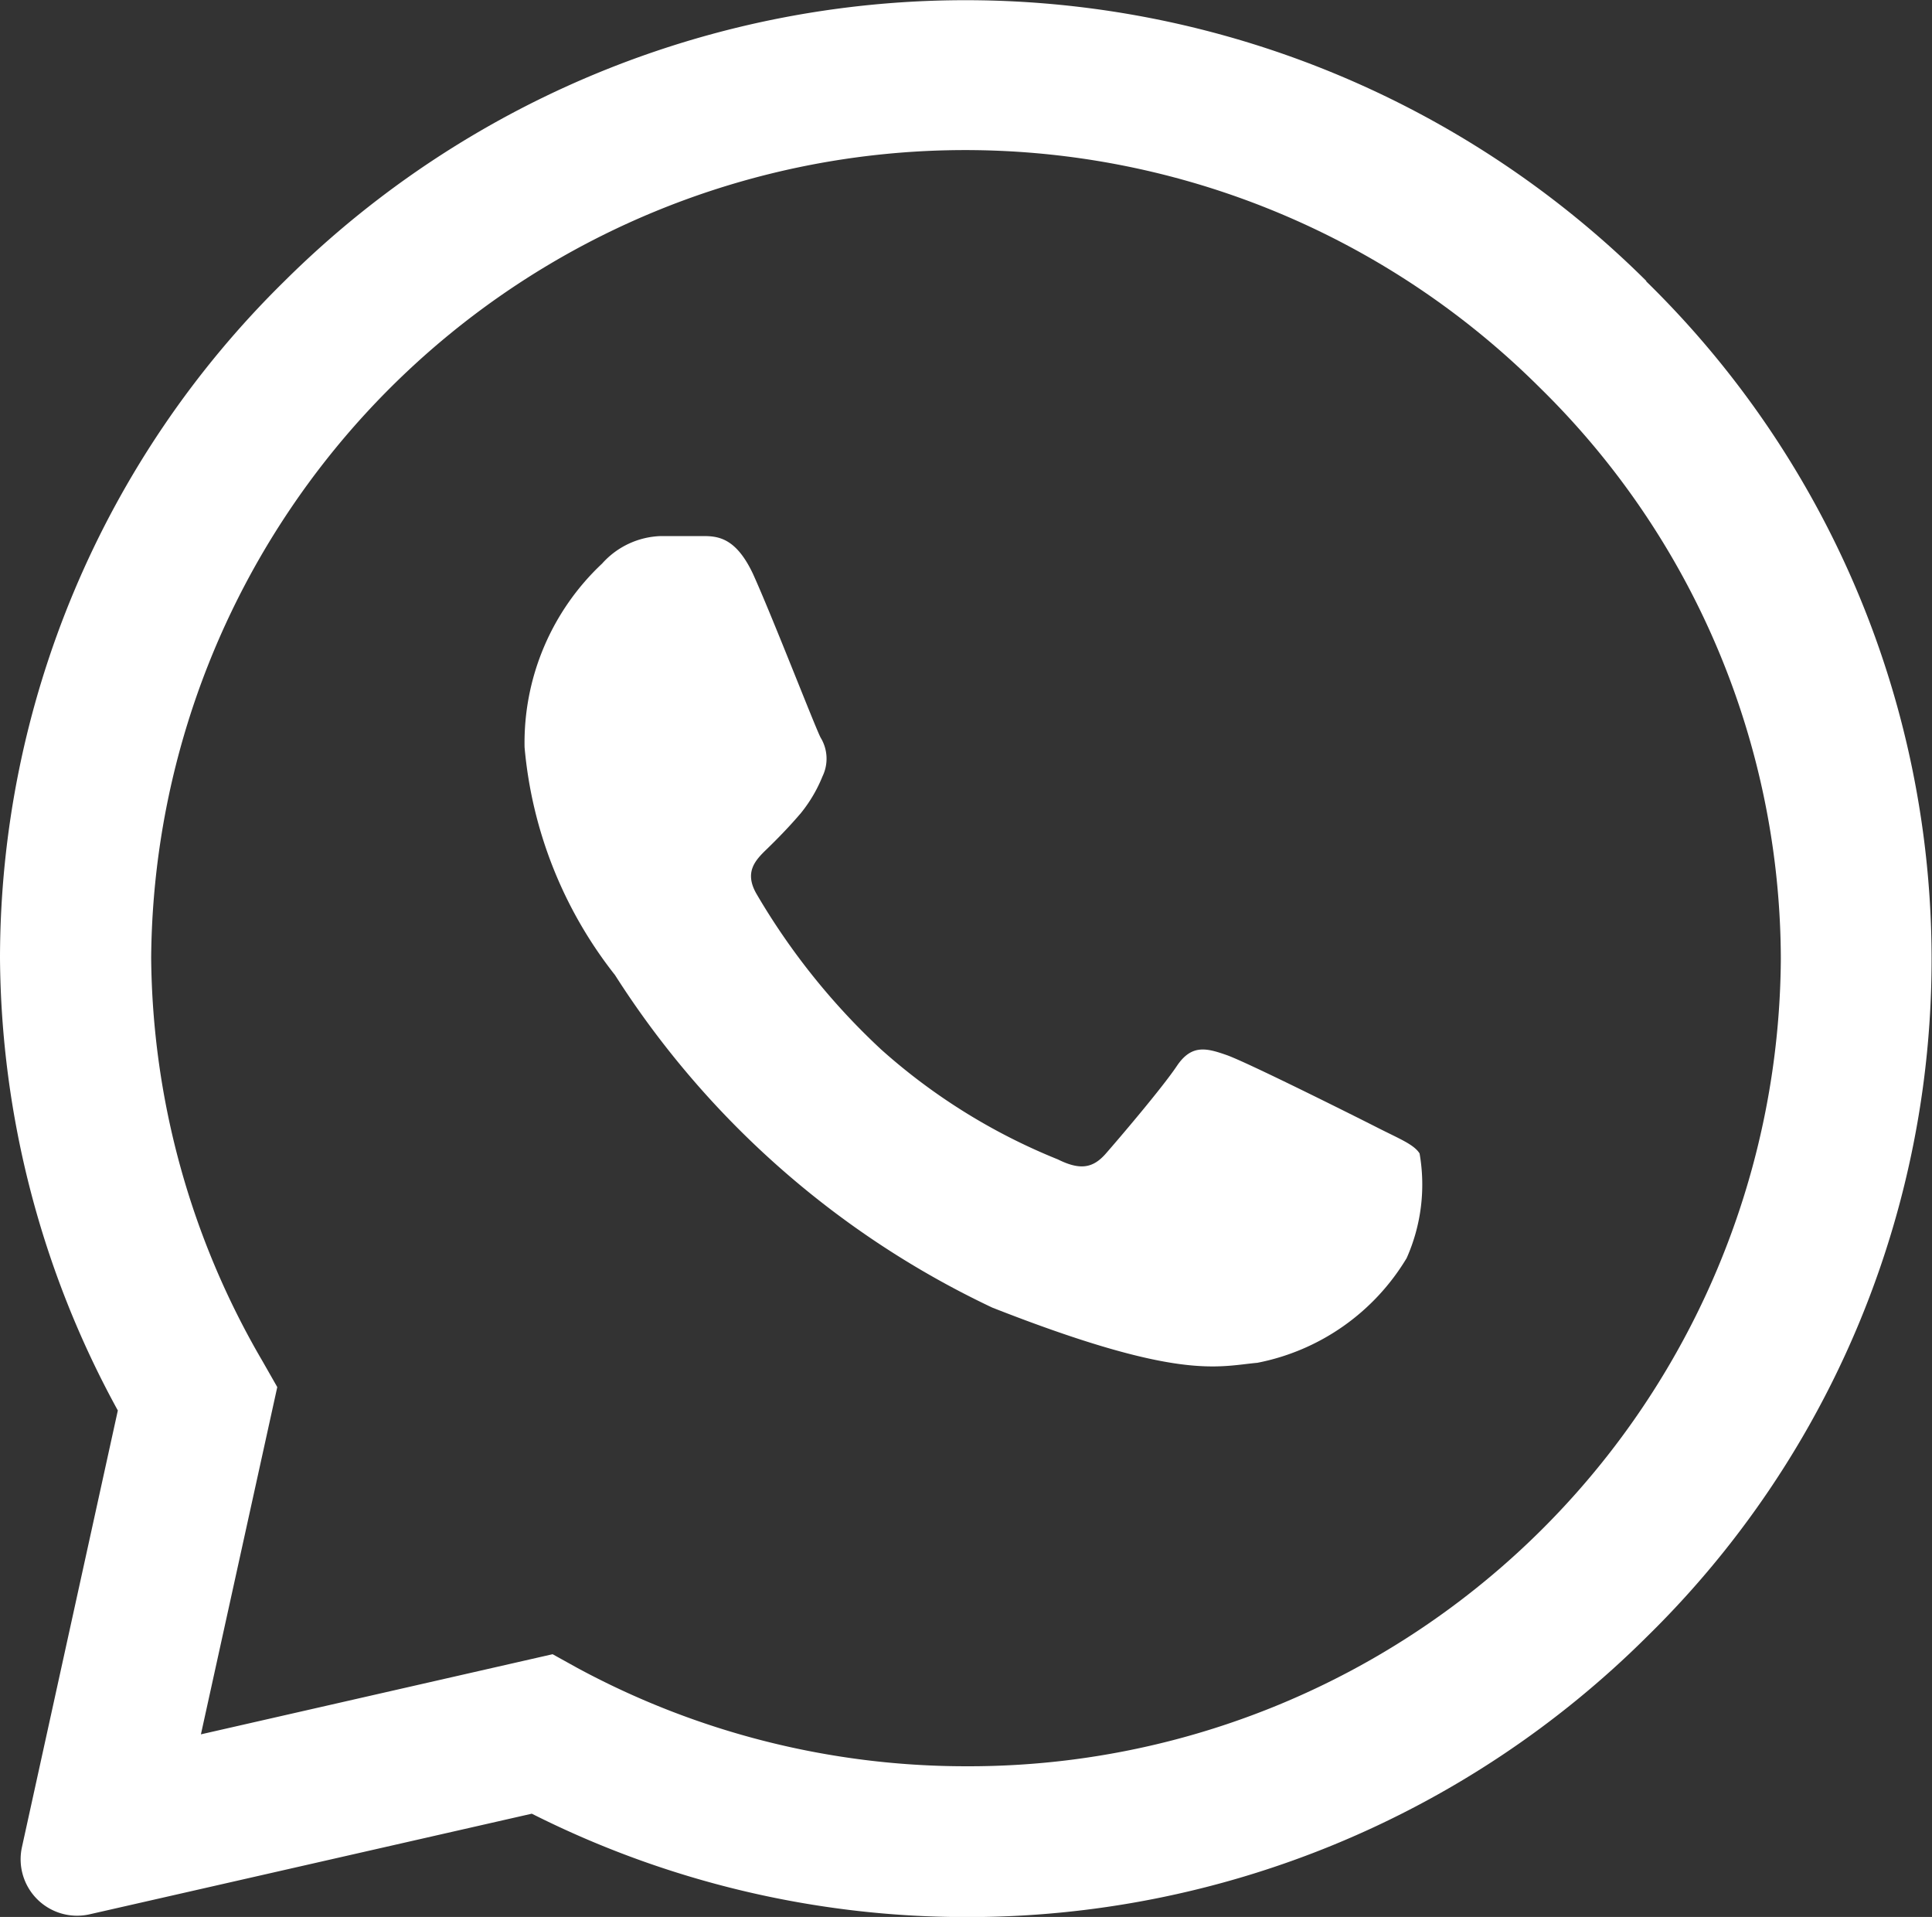
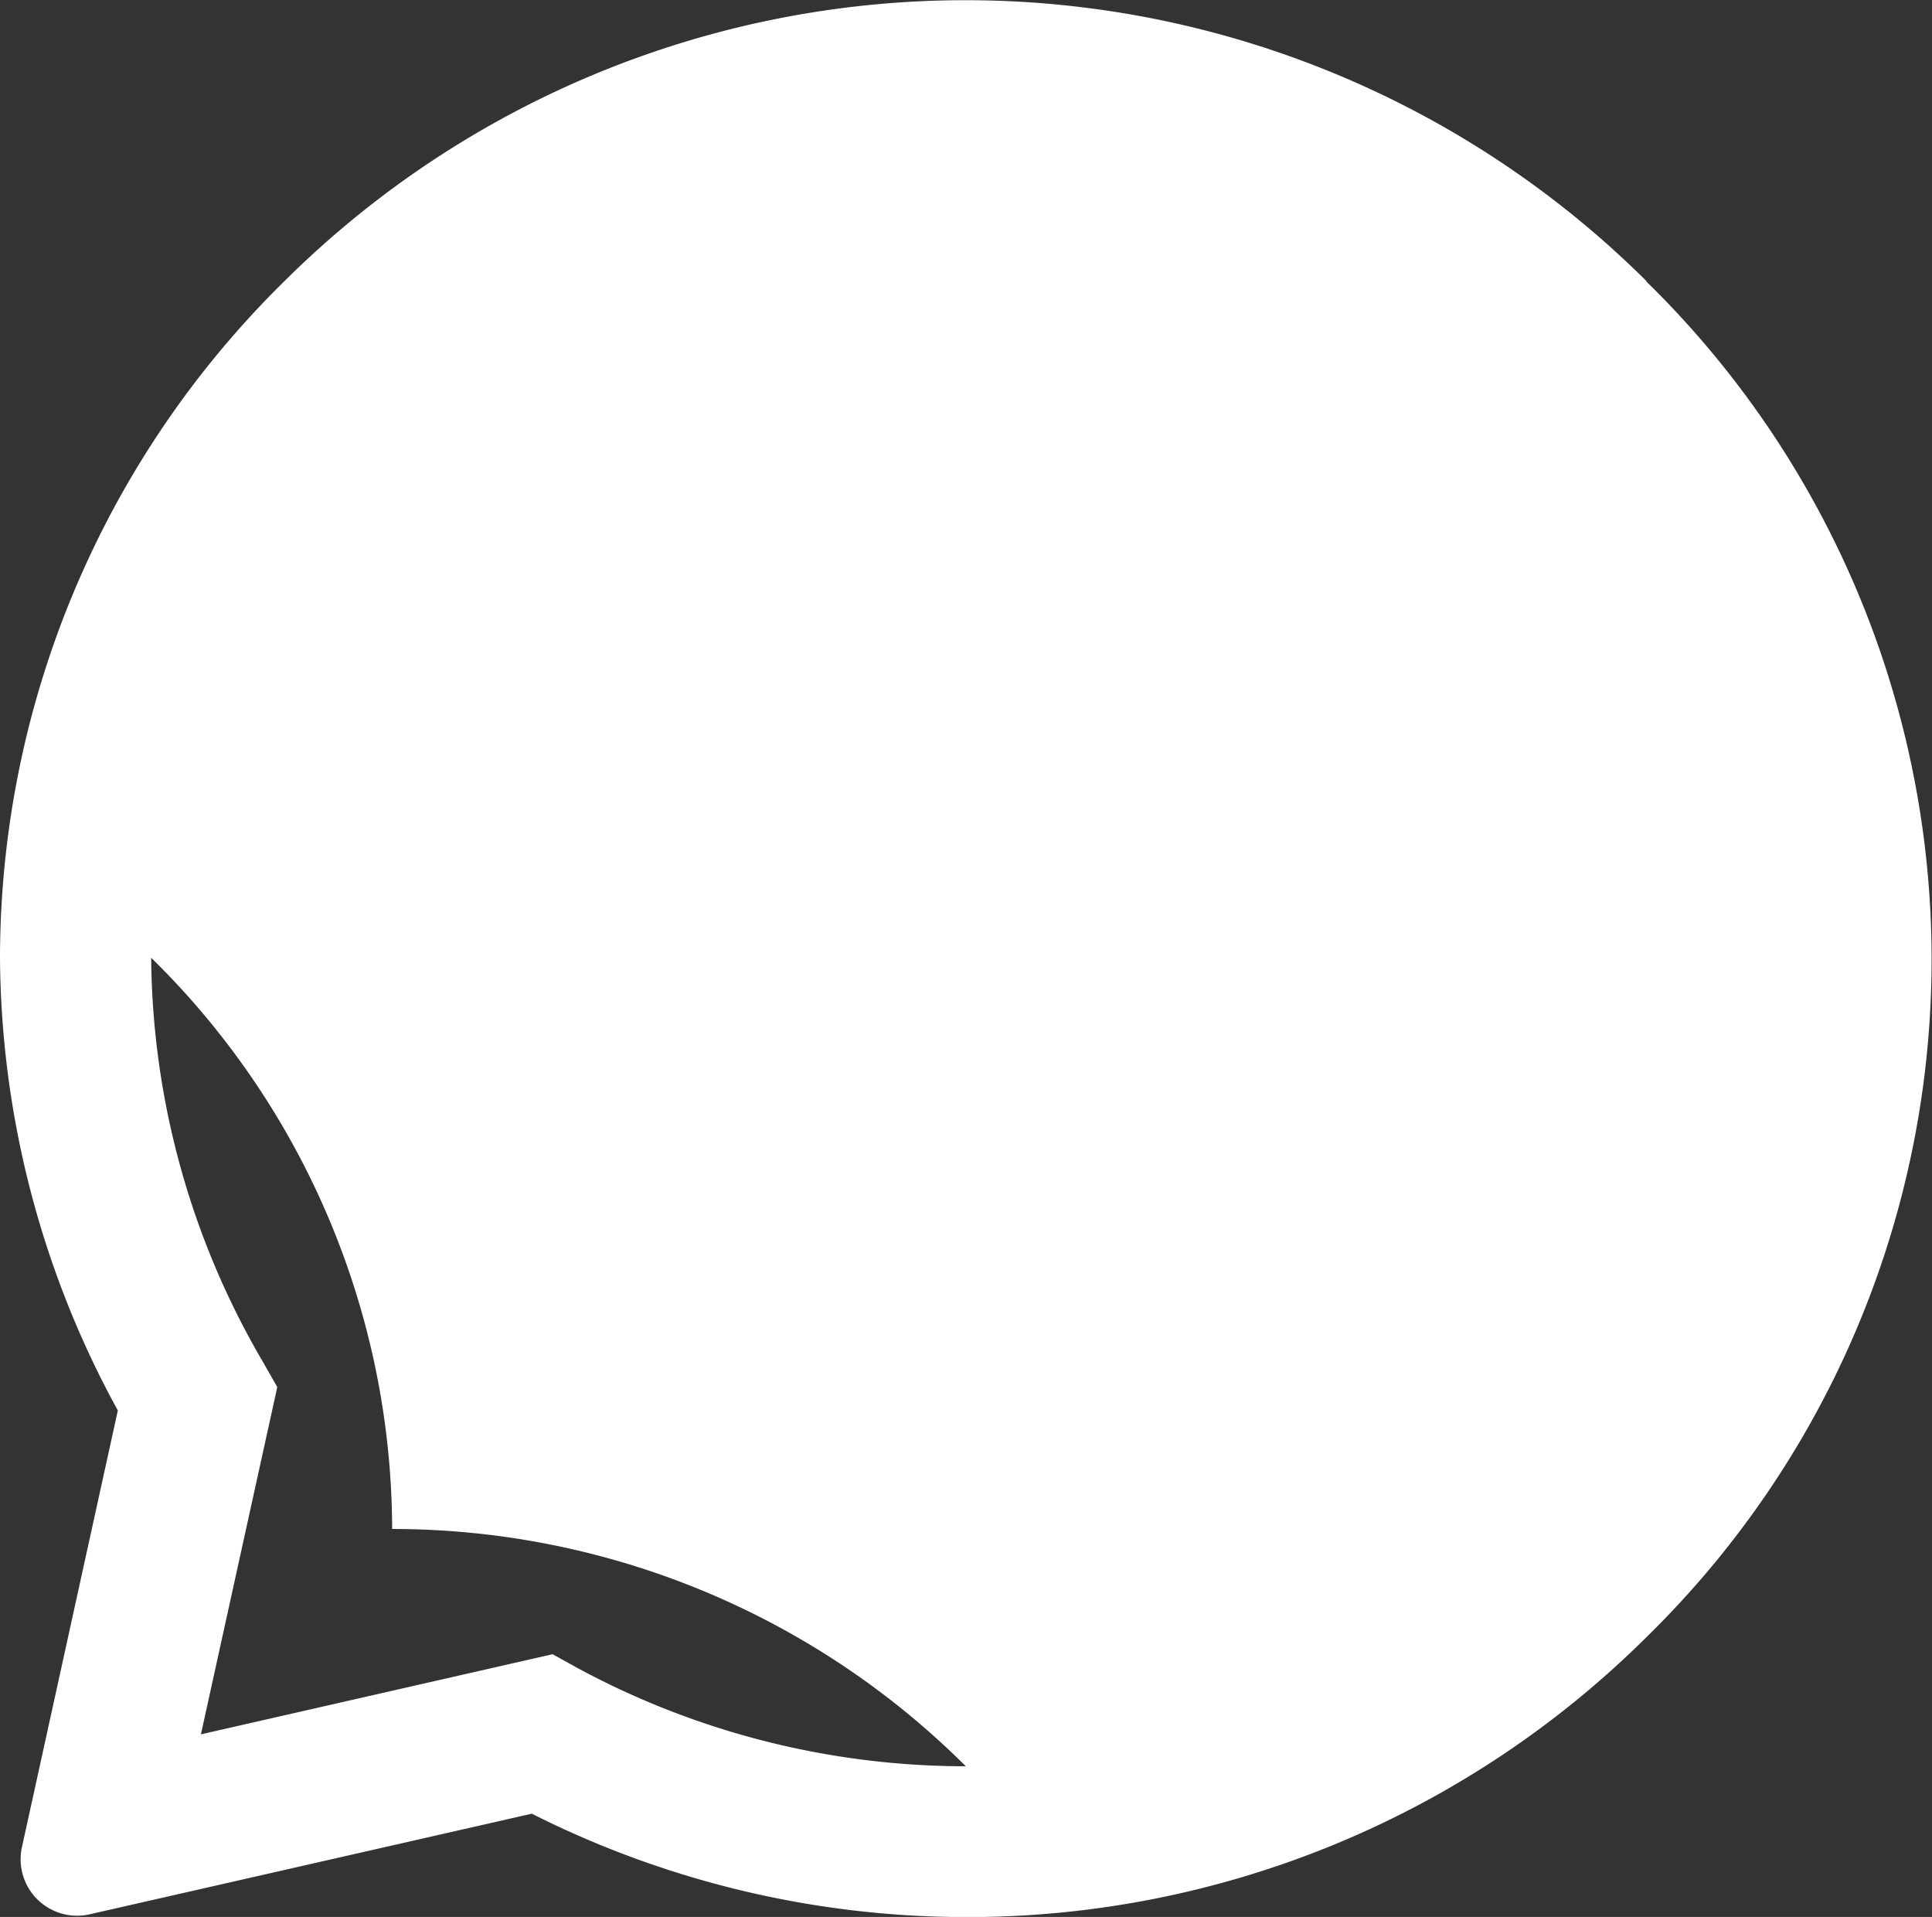
<svg xmlns="http://www.w3.org/2000/svg" id="whatsapp" width="14.953" height="14.833" viewBox="0 0 14.953 14.833">
  <rect x="0" y="0" width="14.953" height="14.833" fill="#333333" stroke="none" />
-   <path id="Caminho_565" data-name="Caminho 565" d="M12.743,2.175a7.477,7.477,0,0,0-10.541,0A7.349,7.349,0,0,0,0,7.414v0H0a7.371,7.371,0,0,0,.912,3.5L.17,14.292a.437.437,0,0,0,.526.52l3.42-.778a7.474,7.474,0,0,0,3.359.8h0a7.455,7.455,0,0,0,5.274-2.172,7.335,7.335,0,0,0-.009-10.486ZM7.475,13.667h0a6.327,6.327,0,0,1-3.005-.76L4.277,12.8l-2.722.62.591-2.687-.114-.2a6.279,6.279,0,0,1-.862-3.122A6.3,6.3,0,0,1,11.918,3a6.207,6.207,0,0,1,1.865,4.42A6.285,6.285,0,0,1,7.475,13.667Z" transform="translate(0 0)" fill="#fff" />
-   <path id="Caminho_566" data-name="Caminho 566" d="M140.283,141.9h-.327a.635.635,0,0,0-.456.213,1.9,1.9,0,0,0-.6,1.421,3.314,3.314,0,0,0,.7,1.763,7.017,7.017,0,0,0,2.92,2.573c1.444.567,1.739.456,2.052.427a1.735,1.735,0,0,0,1.155-.81,1.4,1.4,0,0,0,.1-.81c-.044-.07-.158-.114-.327-.2s-1.009-.506-1.166-.561-.272-.085-.386.085-.45.564-.55.678-.2.129-.371.044a4.664,4.664,0,0,1-1.368-.851,5.282,5.282,0,0,1-.962-1.2c-.1-.17-.012-.263.076-.348s.181-.181.266-.281a1.112,1.112,0,0,0,.167-.284.313.313,0,0,0-.015-.3c-.044-.085-.371-.93-.523-1.266h0C140.537,141.915,140.4,141.9,140.283,141.9Z" transform="translate(-134.84 -137.752)" fill="#fff" />
+   <path id="Caminho_565" data-name="Caminho 565" d="M12.743,2.175a7.477,7.477,0,0,0-10.541,0A7.349,7.349,0,0,0,0,7.414v0H0a7.371,7.371,0,0,0,.912,3.5L.17,14.292a.437.437,0,0,0,.526.52l3.42-.778a7.474,7.474,0,0,0,3.359.8h0a7.455,7.455,0,0,0,5.274-2.172,7.335,7.335,0,0,0-.009-10.486ZM7.475,13.667h0a6.327,6.327,0,0,1-3.005-.76L4.277,12.8l-2.722.62.591-2.687-.114-.2a6.279,6.279,0,0,1-.862-3.122a6.207,6.207,0,0,1,1.865,4.42A6.285,6.285,0,0,1,7.475,13.667Z" transform="translate(0 0)" fill="#fff" />
</svg>